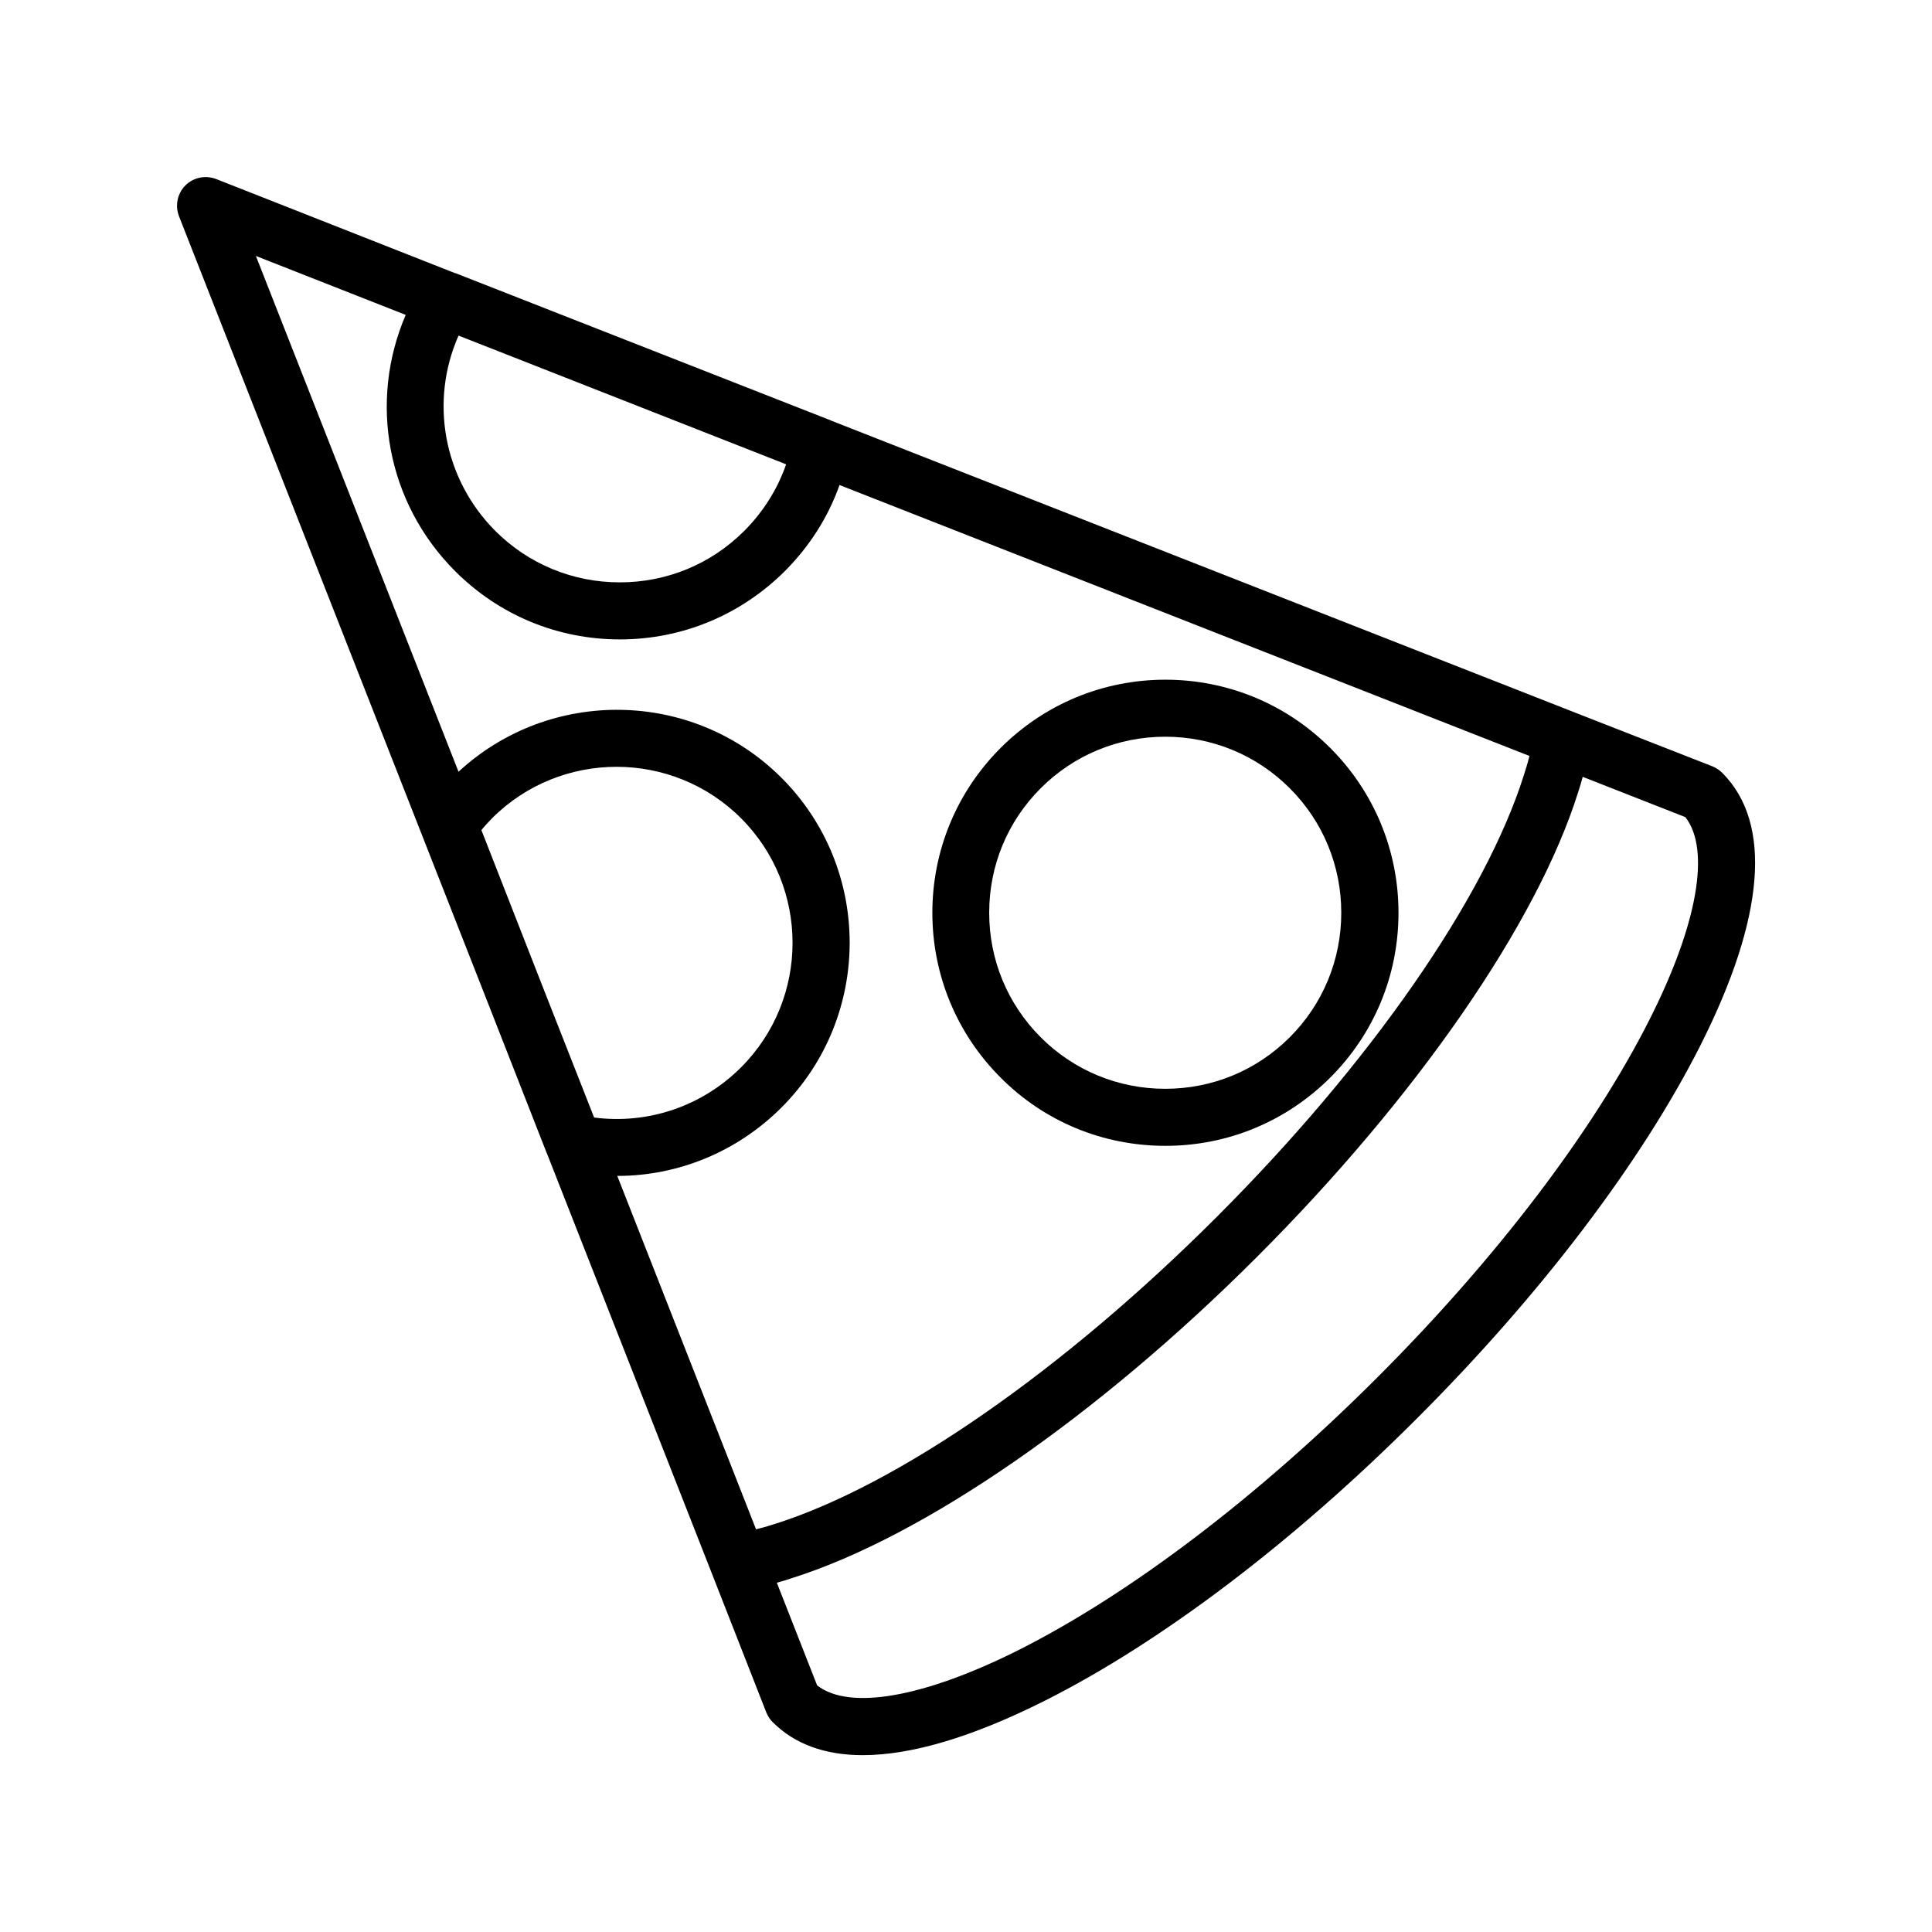
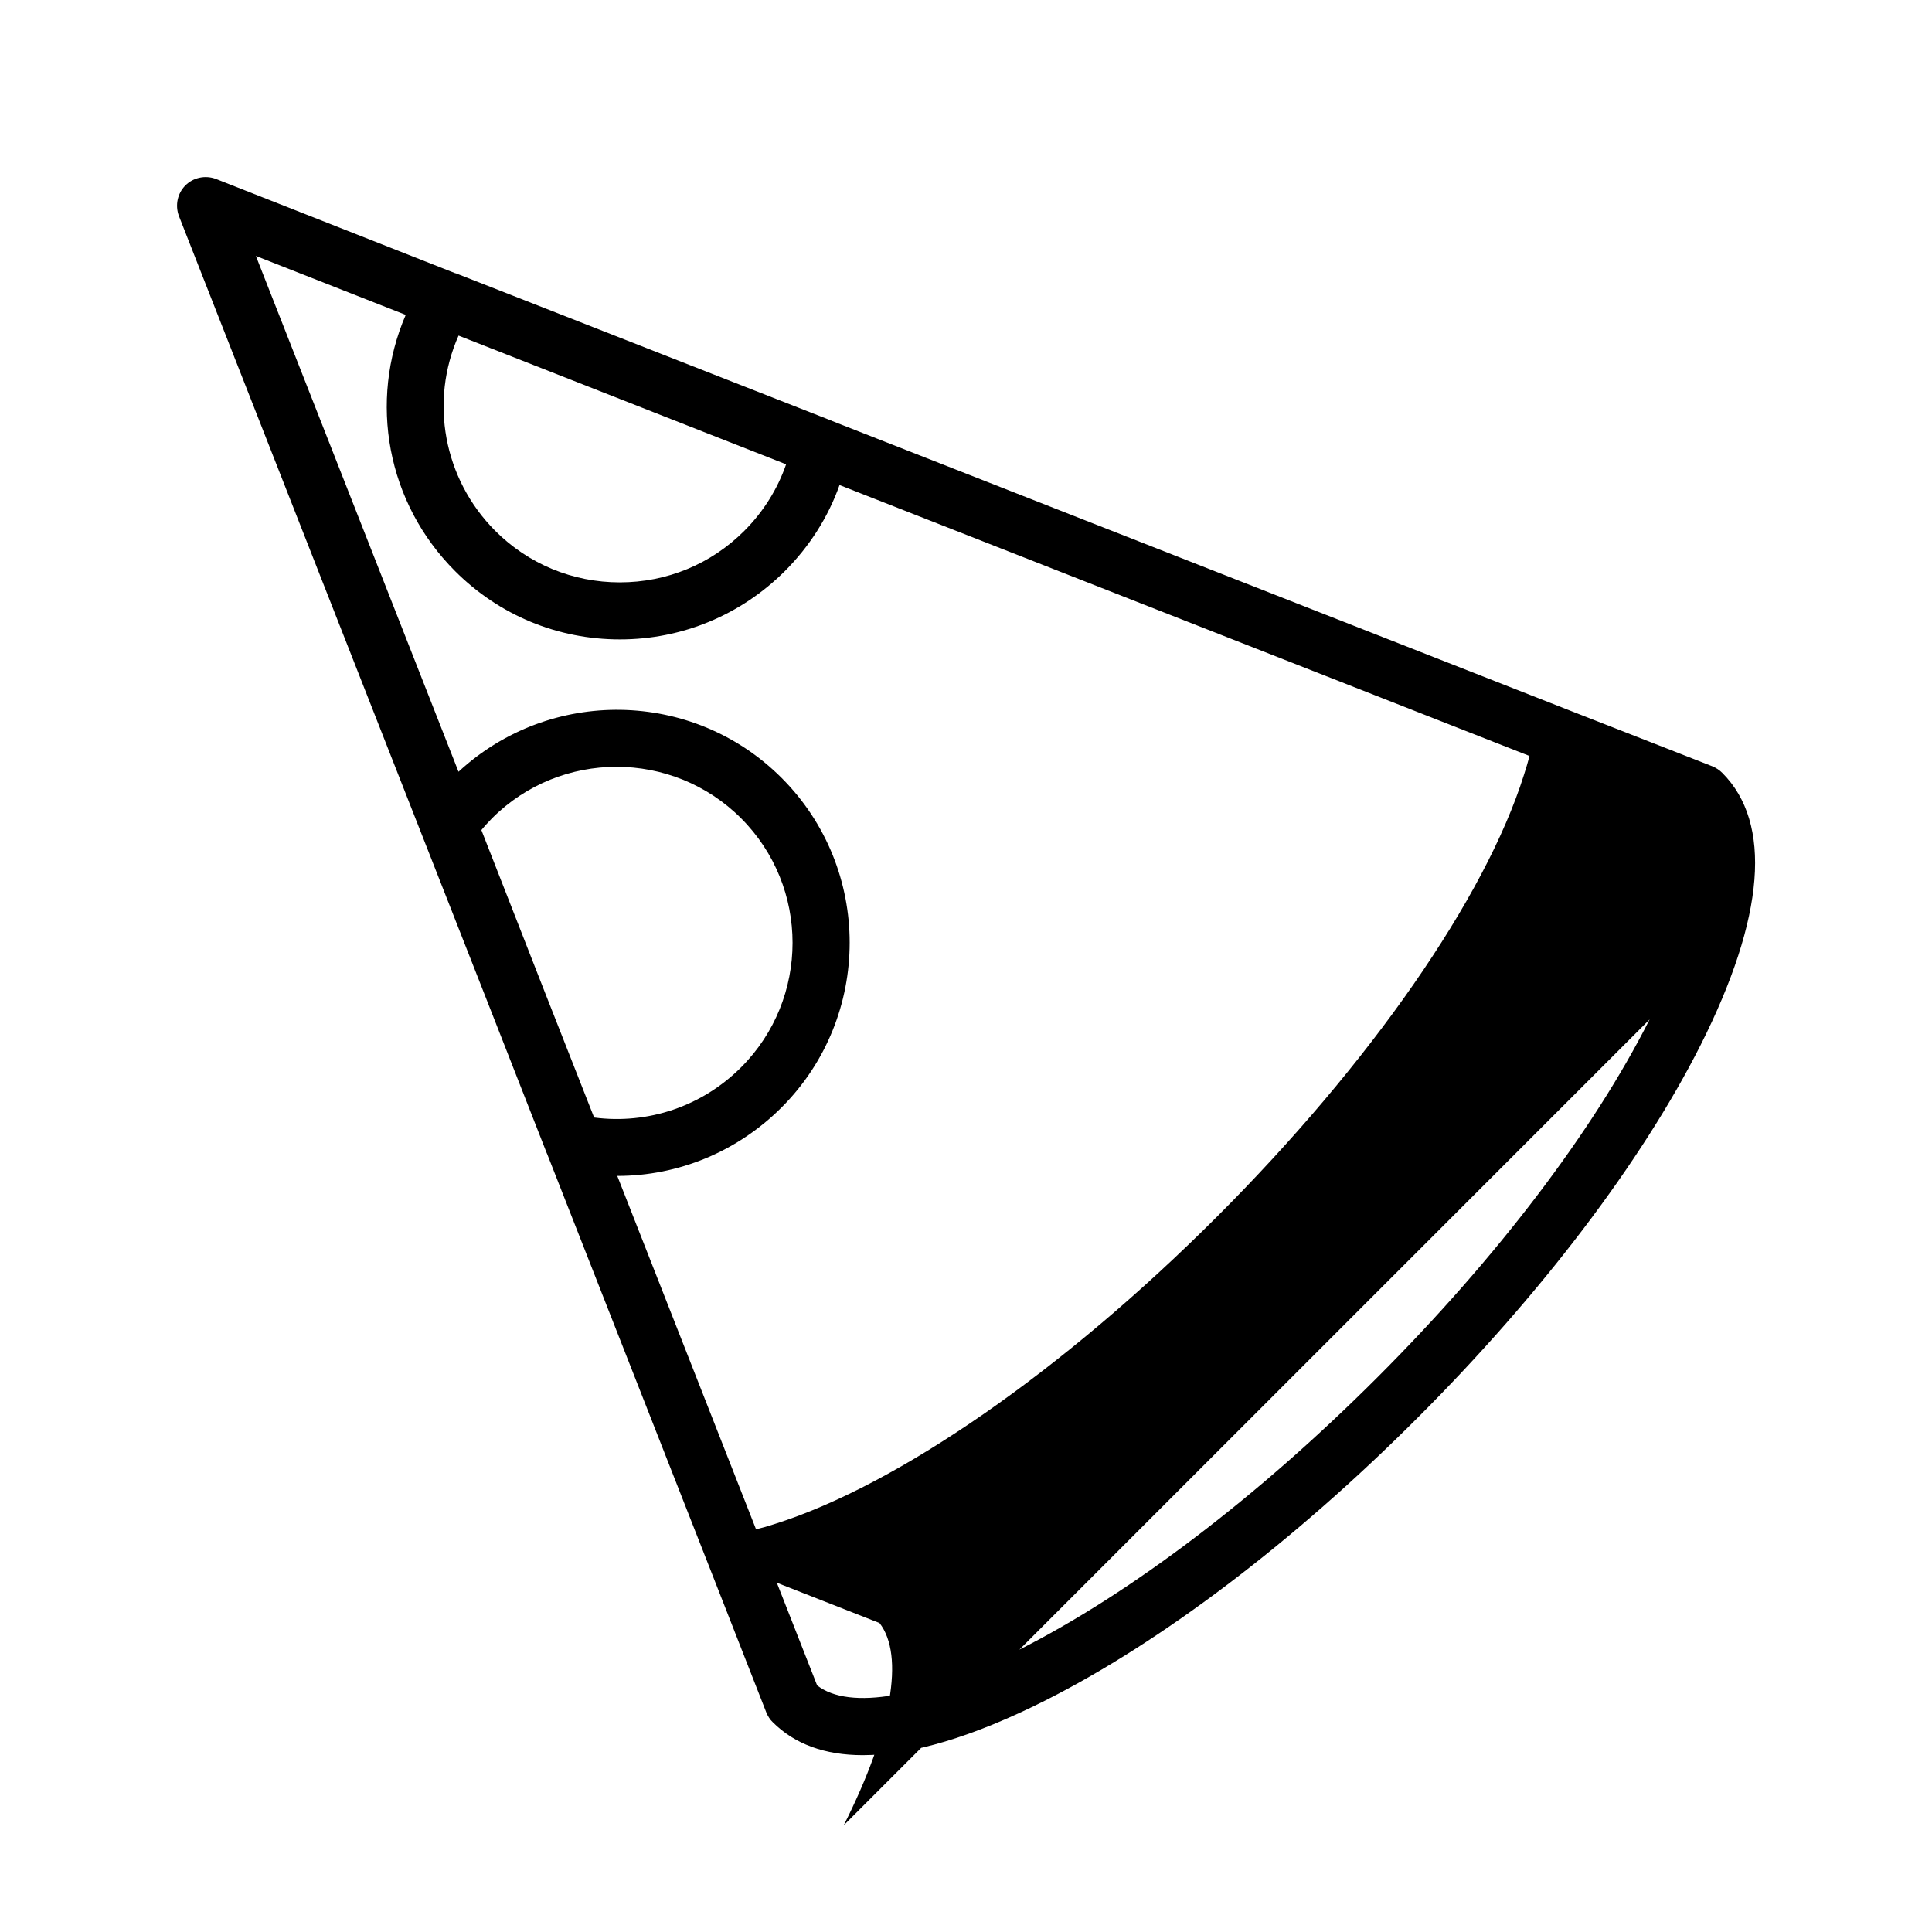
<svg xmlns="http://www.w3.org/2000/svg" fill="#000000" width="800px" height="800px" version="1.1" viewBox="144 144 512 512">
  <g>
-     <path d="m273.59 410.53 15.316 39.094c0.051 0.051 0.051 0.102 0.102 0.203l43.578 110.99 14.508 37.031c0.402 0.957 0.957 1.863 1.715 2.57 5.793 5.793 13.805 8.715 23.832 8.715 12.949 0 29.172-4.836 48.316-14.461 30.934-15.566 66.051-42.219 98.746-74.969 32.746-32.746 59.348-67.812 74.969-98.746 17.078-33.906 19.043-58.844 5.742-72.145-0.754-0.754-1.613-1.309-2.57-1.715l-37.082-14.508-196.39-77.078c-0.051-0.051-0.152-0.102-0.203-0.102l-99.402-38.996h-0.102l-63.426-24.988c-2.82-1.059-5.996-0.402-8.113 1.711-2.113 2.117-2.769 5.293-1.711 8.113zm-2.016-46.551c0.855-1.059 1.812-2.066 2.82-3.125 18.188-18.188 47.812-18.188 66 0s18.188 47.812 0 66c-10.328 10.328-24.637 15.164-38.945 13.301l-13.453-34.207zm309.59 50.18c-14.914 29.574-40.508 63.227-72.145 94.867-31.641 31.641-65.344 57.234-94.867 72.145-25.242 12.695-45.039 16.172-53.605 9.473l-10.68-27.207c1.309-0.352 2.672-0.754 3.981-1.211 34.863-10.984 80.91-42.773 123.23-85.094 42.32-42.316 74.211-88.367 85.145-123.18 0.453-1.359 0.855-2.719 1.211-4.082l27.207 10.68c6.695 8.566 3.269 28.367-9.477 53.609zm-315.64-181.22 86.805 34.109c-2.266 6.551-6.047 12.594-11.082 17.633-8.816 8.816-20.504 13.652-33 13.652-12.445 0-24.184-4.836-33-13.652-13.754-13.805-17.43-34.359-9.723-51.742zm-14.004-5.488c-9.875 22.922-5.039 49.777 13.098 67.914 11.688 11.688 27.156 18.086 43.68 18.086 16.473 0 31.992-6.449 43.68-18.086 6.551-6.551 11.488-14.309 14.508-22.824l182.83 71.793c-0.402 1.664-0.906 3.324-1.461 5.039-10.277 32.648-40.707 76.43-81.367 117.09-40.707 40.707-84.438 71.086-117.19 81.414-1.664 0.555-3.273 1.008-4.938 1.41l-36.777-93.656c16.172 0 31.789-6.398 43.527-18.137 24.082-24.082 24.082-63.277 0-87.359-23.527-23.527-61.414-23.98-85.598-1.613l-53.699-136.69z" />
-     <path d="m452.85 447.66c16.523 0 31.992-6.449 43.68-18.086 11.688-11.688 18.086-27.207 18.086-43.68 0-16.473-6.449-32.043-18.086-43.68-11.637-11.637-27.207-18.086-43.68-18.086-16.523 0-32.043 6.449-43.68 18.086-11.637 11.637-18.086 27.207-18.086 43.68 0 16.473 6.449 32.043 18.086 43.68 11.637 11.688 27.156 18.086 43.68 18.086zm-33.051-94.77c8.816-8.816 20.555-13.652 33-13.652s24.184 4.836 33 13.652 13.652 20.555 13.652 33-4.836 24.184-13.652 33-20.555 13.652-33 13.652-24.184-4.836-33-13.652-13.652-20.555-13.652-33c0-12.492 4.836-24.18 13.652-33z" />
+     <path d="m273.59 410.53 15.316 39.094c0.051 0.051 0.051 0.102 0.102 0.203l43.578 110.99 14.508 37.031c0.402 0.957 0.957 1.863 1.715 2.57 5.793 5.793 13.805 8.715 23.832 8.715 12.949 0 29.172-4.836 48.316-14.461 30.934-15.566 66.051-42.219 98.746-74.969 32.746-32.746 59.348-67.812 74.969-98.746 17.078-33.906 19.043-58.844 5.742-72.145-0.754-0.754-1.613-1.309-2.57-1.715l-37.082-14.508-196.39-77.078c-0.051-0.051-0.152-0.102-0.203-0.102l-99.402-38.996h-0.102l-63.426-24.988c-2.82-1.059-5.996-0.402-8.113 1.711-2.113 2.117-2.769 5.293-1.711 8.113zm-2.016-46.551c0.855-1.059 1.812-2.066 2.82-3.125 18.188-18.188 47.812-18.188 66 0s18.188 47.812 0 66c-10.328 10.328-24.637 15.164-38.945 13.301l-13.453-34.207zm309.59 50.18c-14.914 29.574-40.508 63.227-72.145 94.867-31.641 31.641-65.344 57.234-94.867 72.145-25.242 12.695-45.039 16.172-53.605 9.473l-10.68-27.207l27.207 10.68c6.695 8.566 3.269 28.367-9.477 53.609zm-315.64-181.22 86.805 34.109c-2.266 6.551-6.047 12.594-11.082 17.633-8.816 8.816-20.504 13.652-33 13.652-12.445 0-24.184-4.836-33-13.652-13.754-13.805-17.43-34.359-9.723-51.742zm-14.004-5.488c-9.875 22.922-5.039 49.777 13.098 67.914 11.688 11.688 27.156 18.086 43.68 18.086 16.473 0 31.992-6.449 43.68-18.086 6.551-6.551 11.488-14.309 14.508-22.824l182.83 71.793c-0.402 1.664-0.906 3.324-1.461 5.039-10.277 32.648-40.707 76.43-81.367 117.09-40.707 40.707-84.438 71.086-117.19 81.414-1.664 0.555-3.273 1.008-4.938 1.41l-36.777-93.656c16.172 0 31.789-6.398 43.527-18.137 24.082-24.082 24.082-63.277 0-87.359-23.527-23.527-61.414-23.98-85.598-1.613l-53.699-136.69z" />
  </g>
</svg>